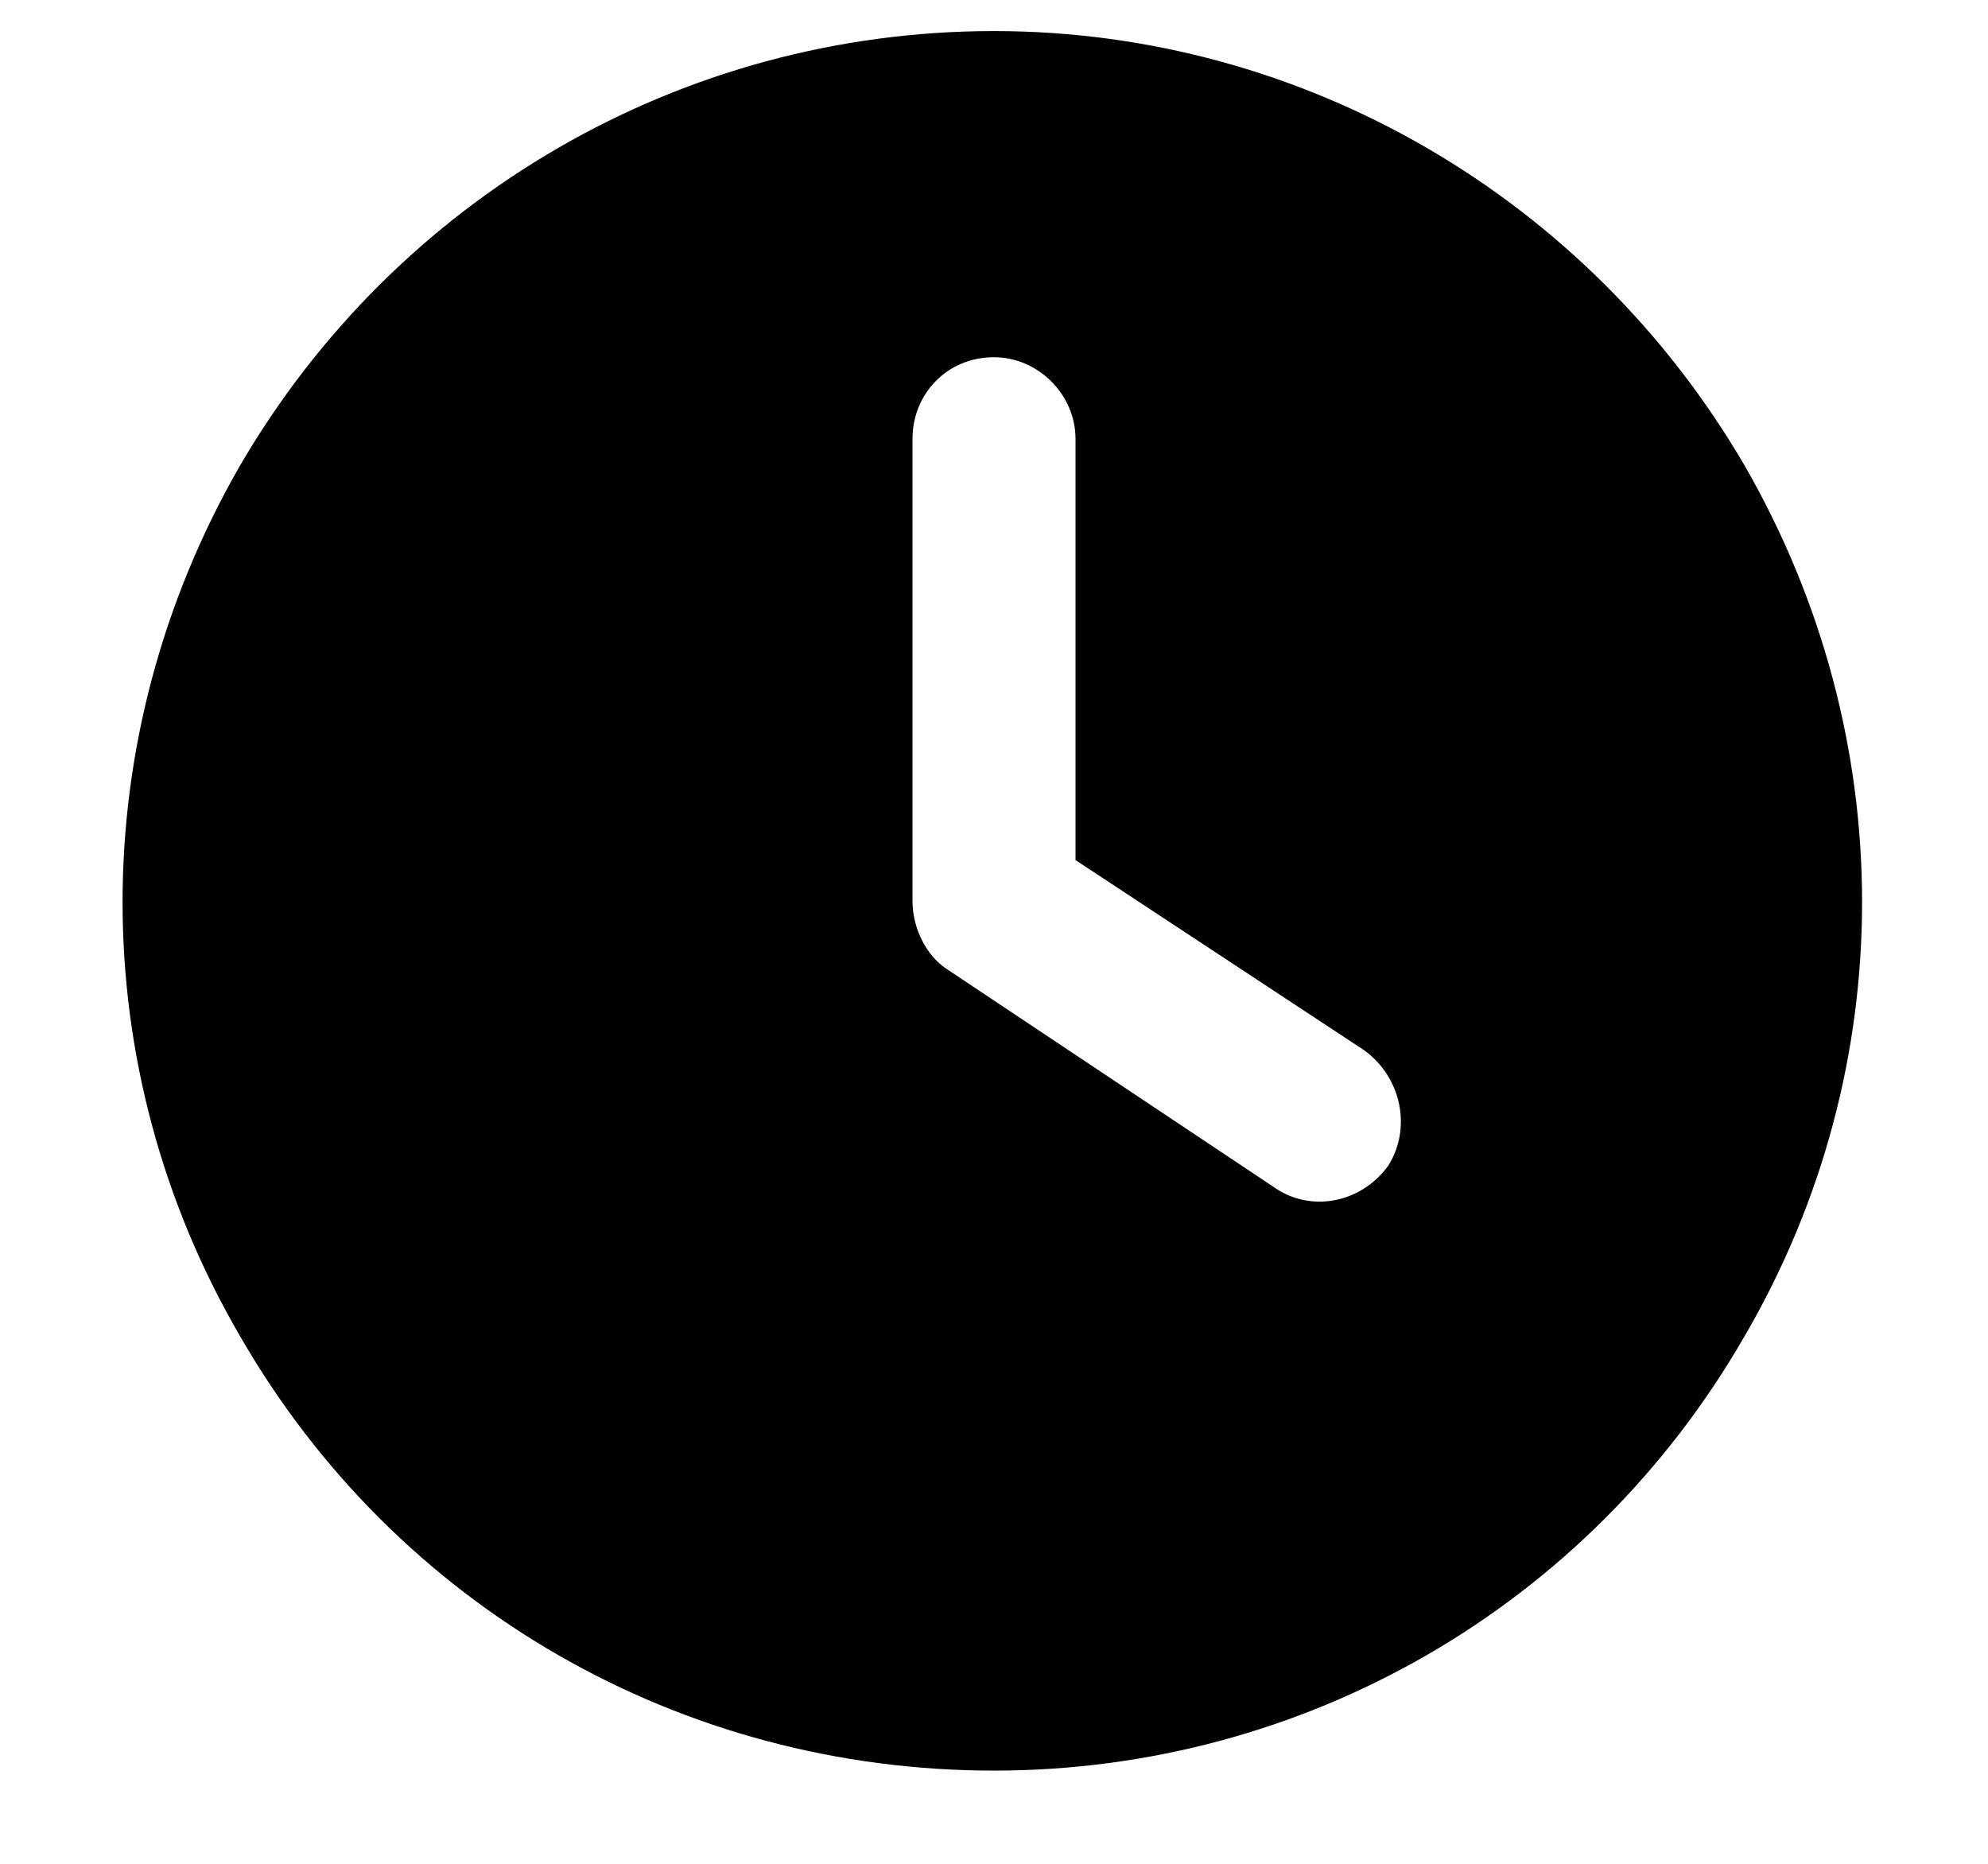
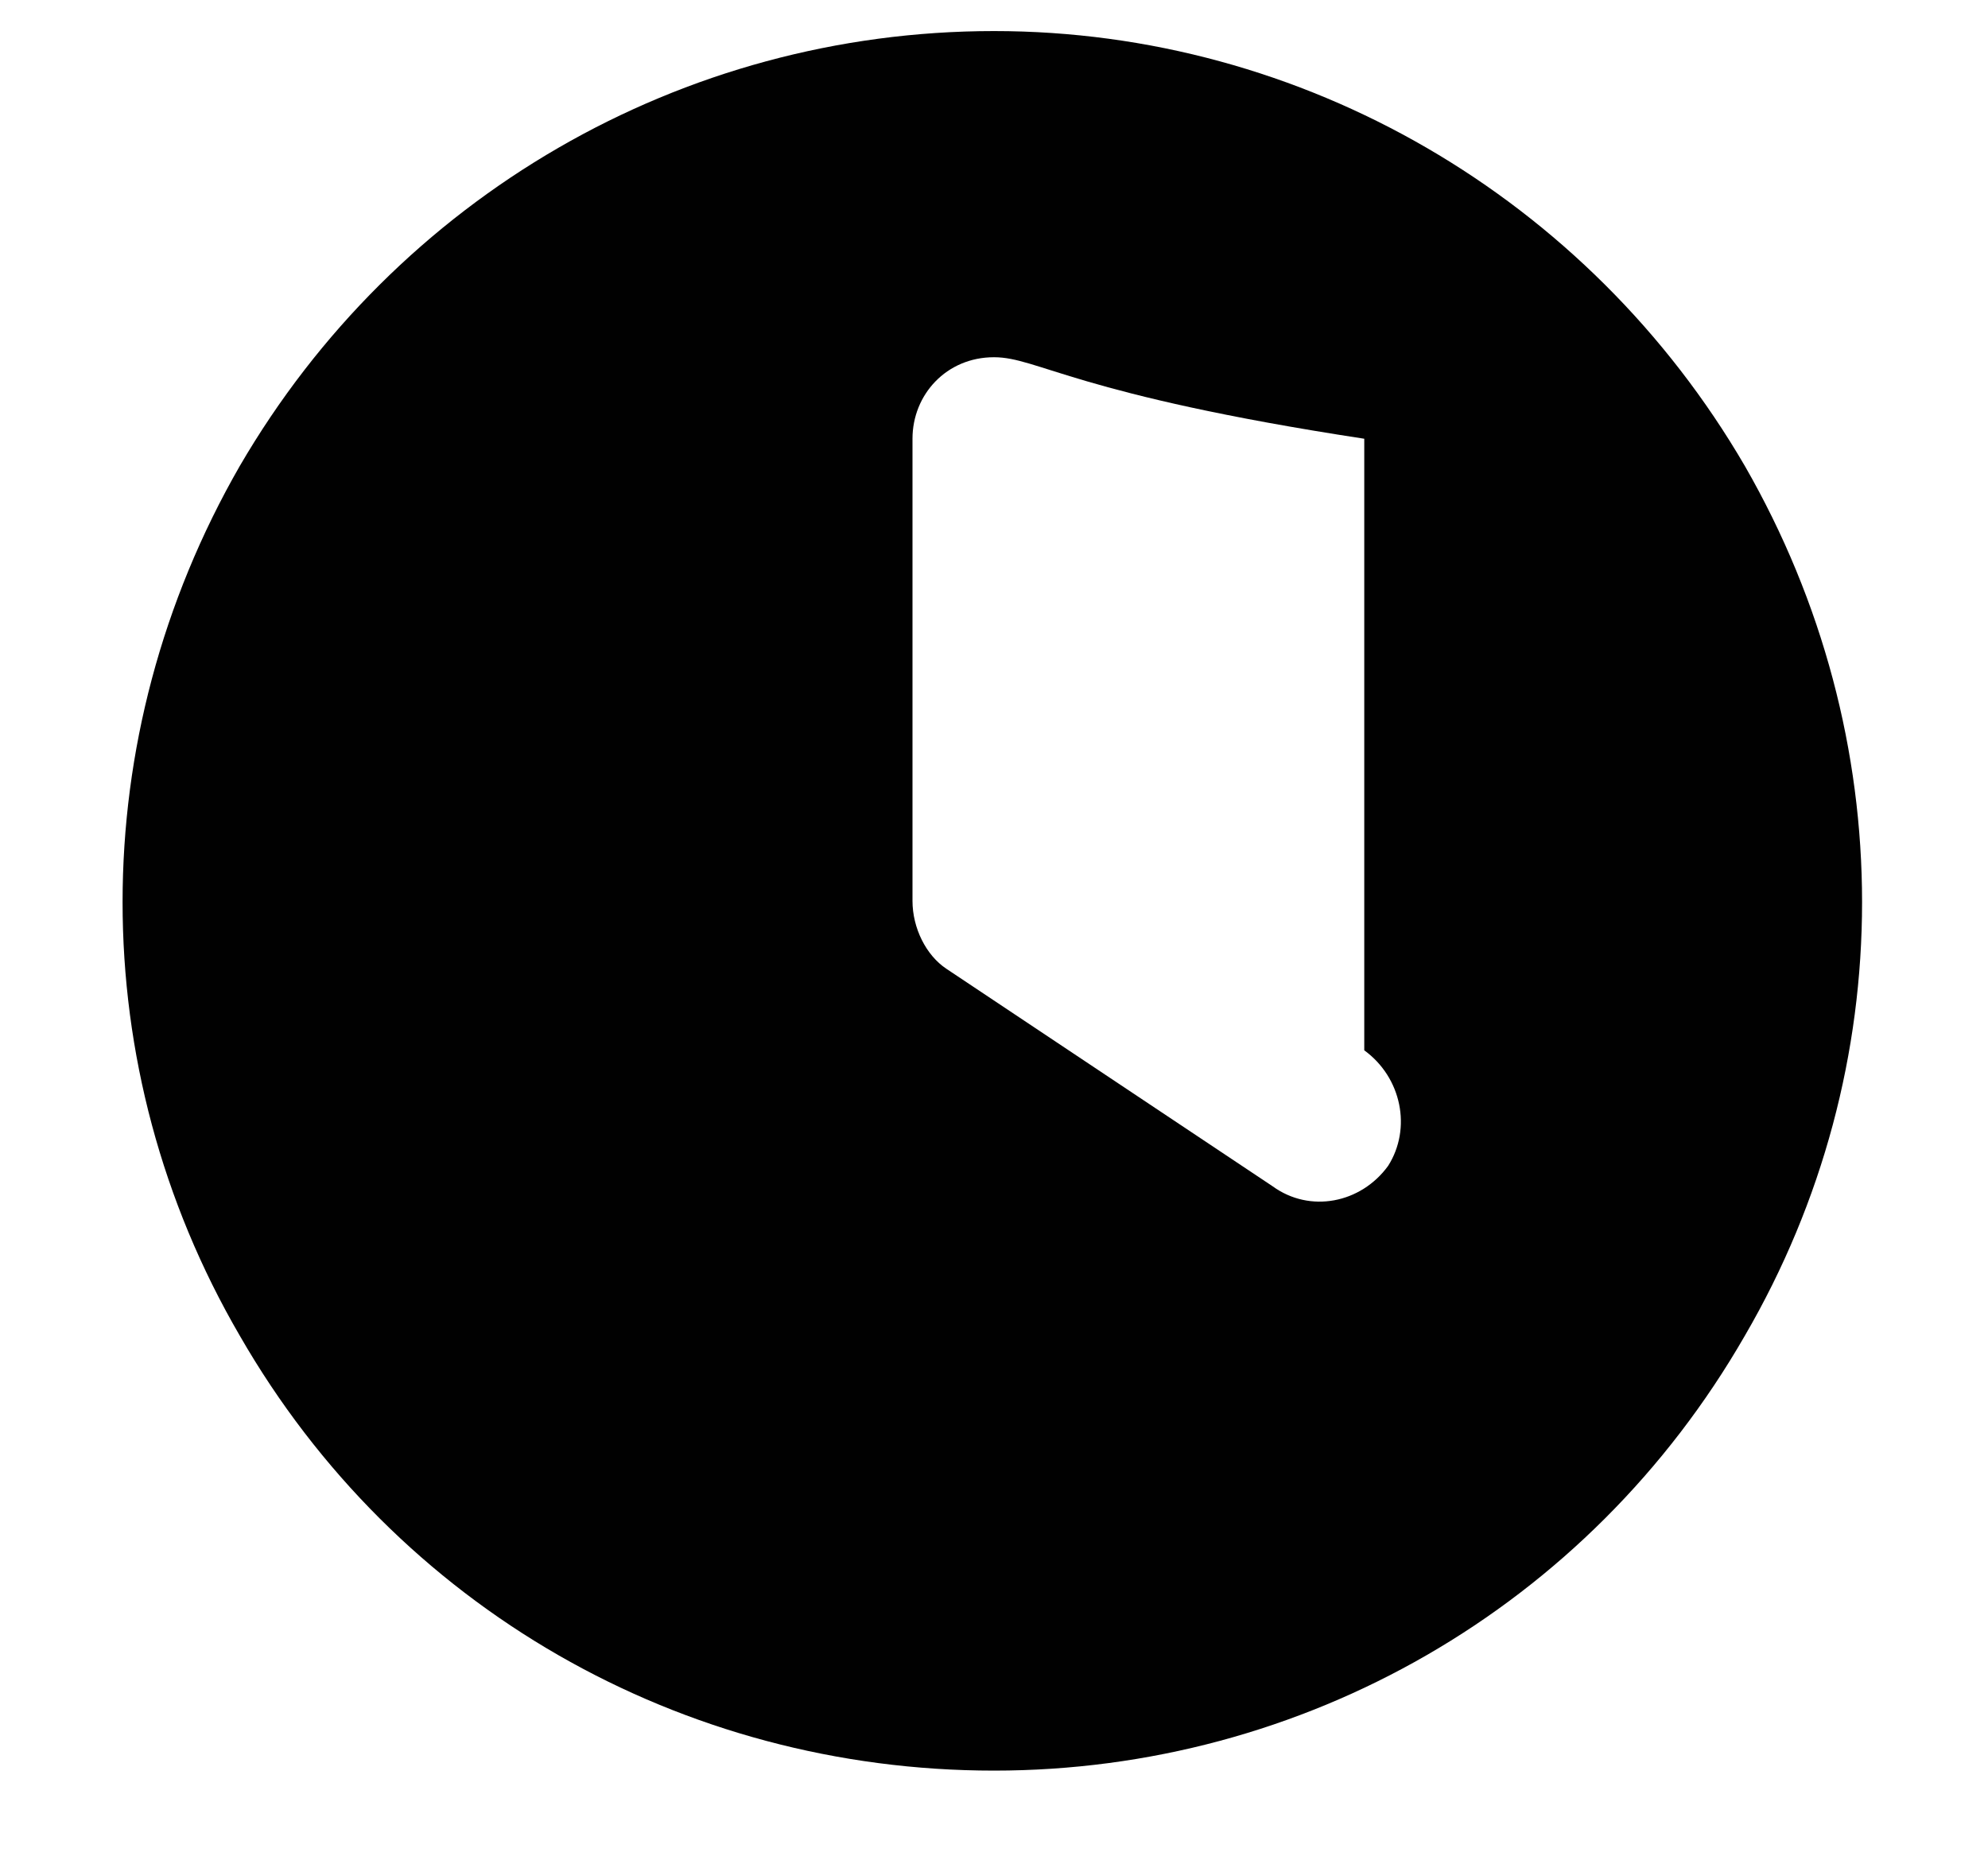
<svg xmlns="http://www.w3.org/2000/svg" width="16" height="15" viewBox="0 0 16 15" fill="none">
-   <path d="M8 0.25C10.488 0.25 12.785 1.59 14.043 3.75C15.301 5.938 15.301 8.59 14.043 10.75C12.785 12.938 10.488 14.25 8 14.25C5.484 14.25 3.188 12.938 1.93 10.75C0.672 8.59 0.672 5.938 1.93 3.75C3.188 1.59 5.484 0.25 8 0.25ZM7.344 3.531V7.25C7.344 7.469 7.453 7.688 7.617 7.797L10.242 9.547C10.543 9.766 10.953 9.684 11.172 9.383C11.363 9.082 11.281 8.672 10.98 8.453L8.656 6.922V3.531C8.656 3.176 8.355 2.875 8 2.875C7.617 2.875 7.344 3.176 7.344 3.531Z" fill="#010101" />
+   <path d="M8 0.25C10.488 0.25 12.785 1.59 14.043 3.75C15.301 5.938 15.301 8.59 14.043 10.75C12.785 12.938 10.488 14.25 8 14.25C5.484 14.25 3.188 12.938 1.93 10.75C0.672 8.59 0.672 5.938 1.93 3.75C3.188 1.59 5.484 0.25 8 0.25ZM7.344 3.531V7.25C7.344 7.469 7.453 7.688 7.617 7.797L10.242 9.547C10.543 9.766 10.953 9.684 11.172 9.383C11.363 9.082 11.281 8.672 10.98 8.453V3.531C8.656 3.176 8.355 2.875 8 2.875C7.617 2.875 7.344 3.176 7.344 3.531Z" fill="#010101" />
</svg>